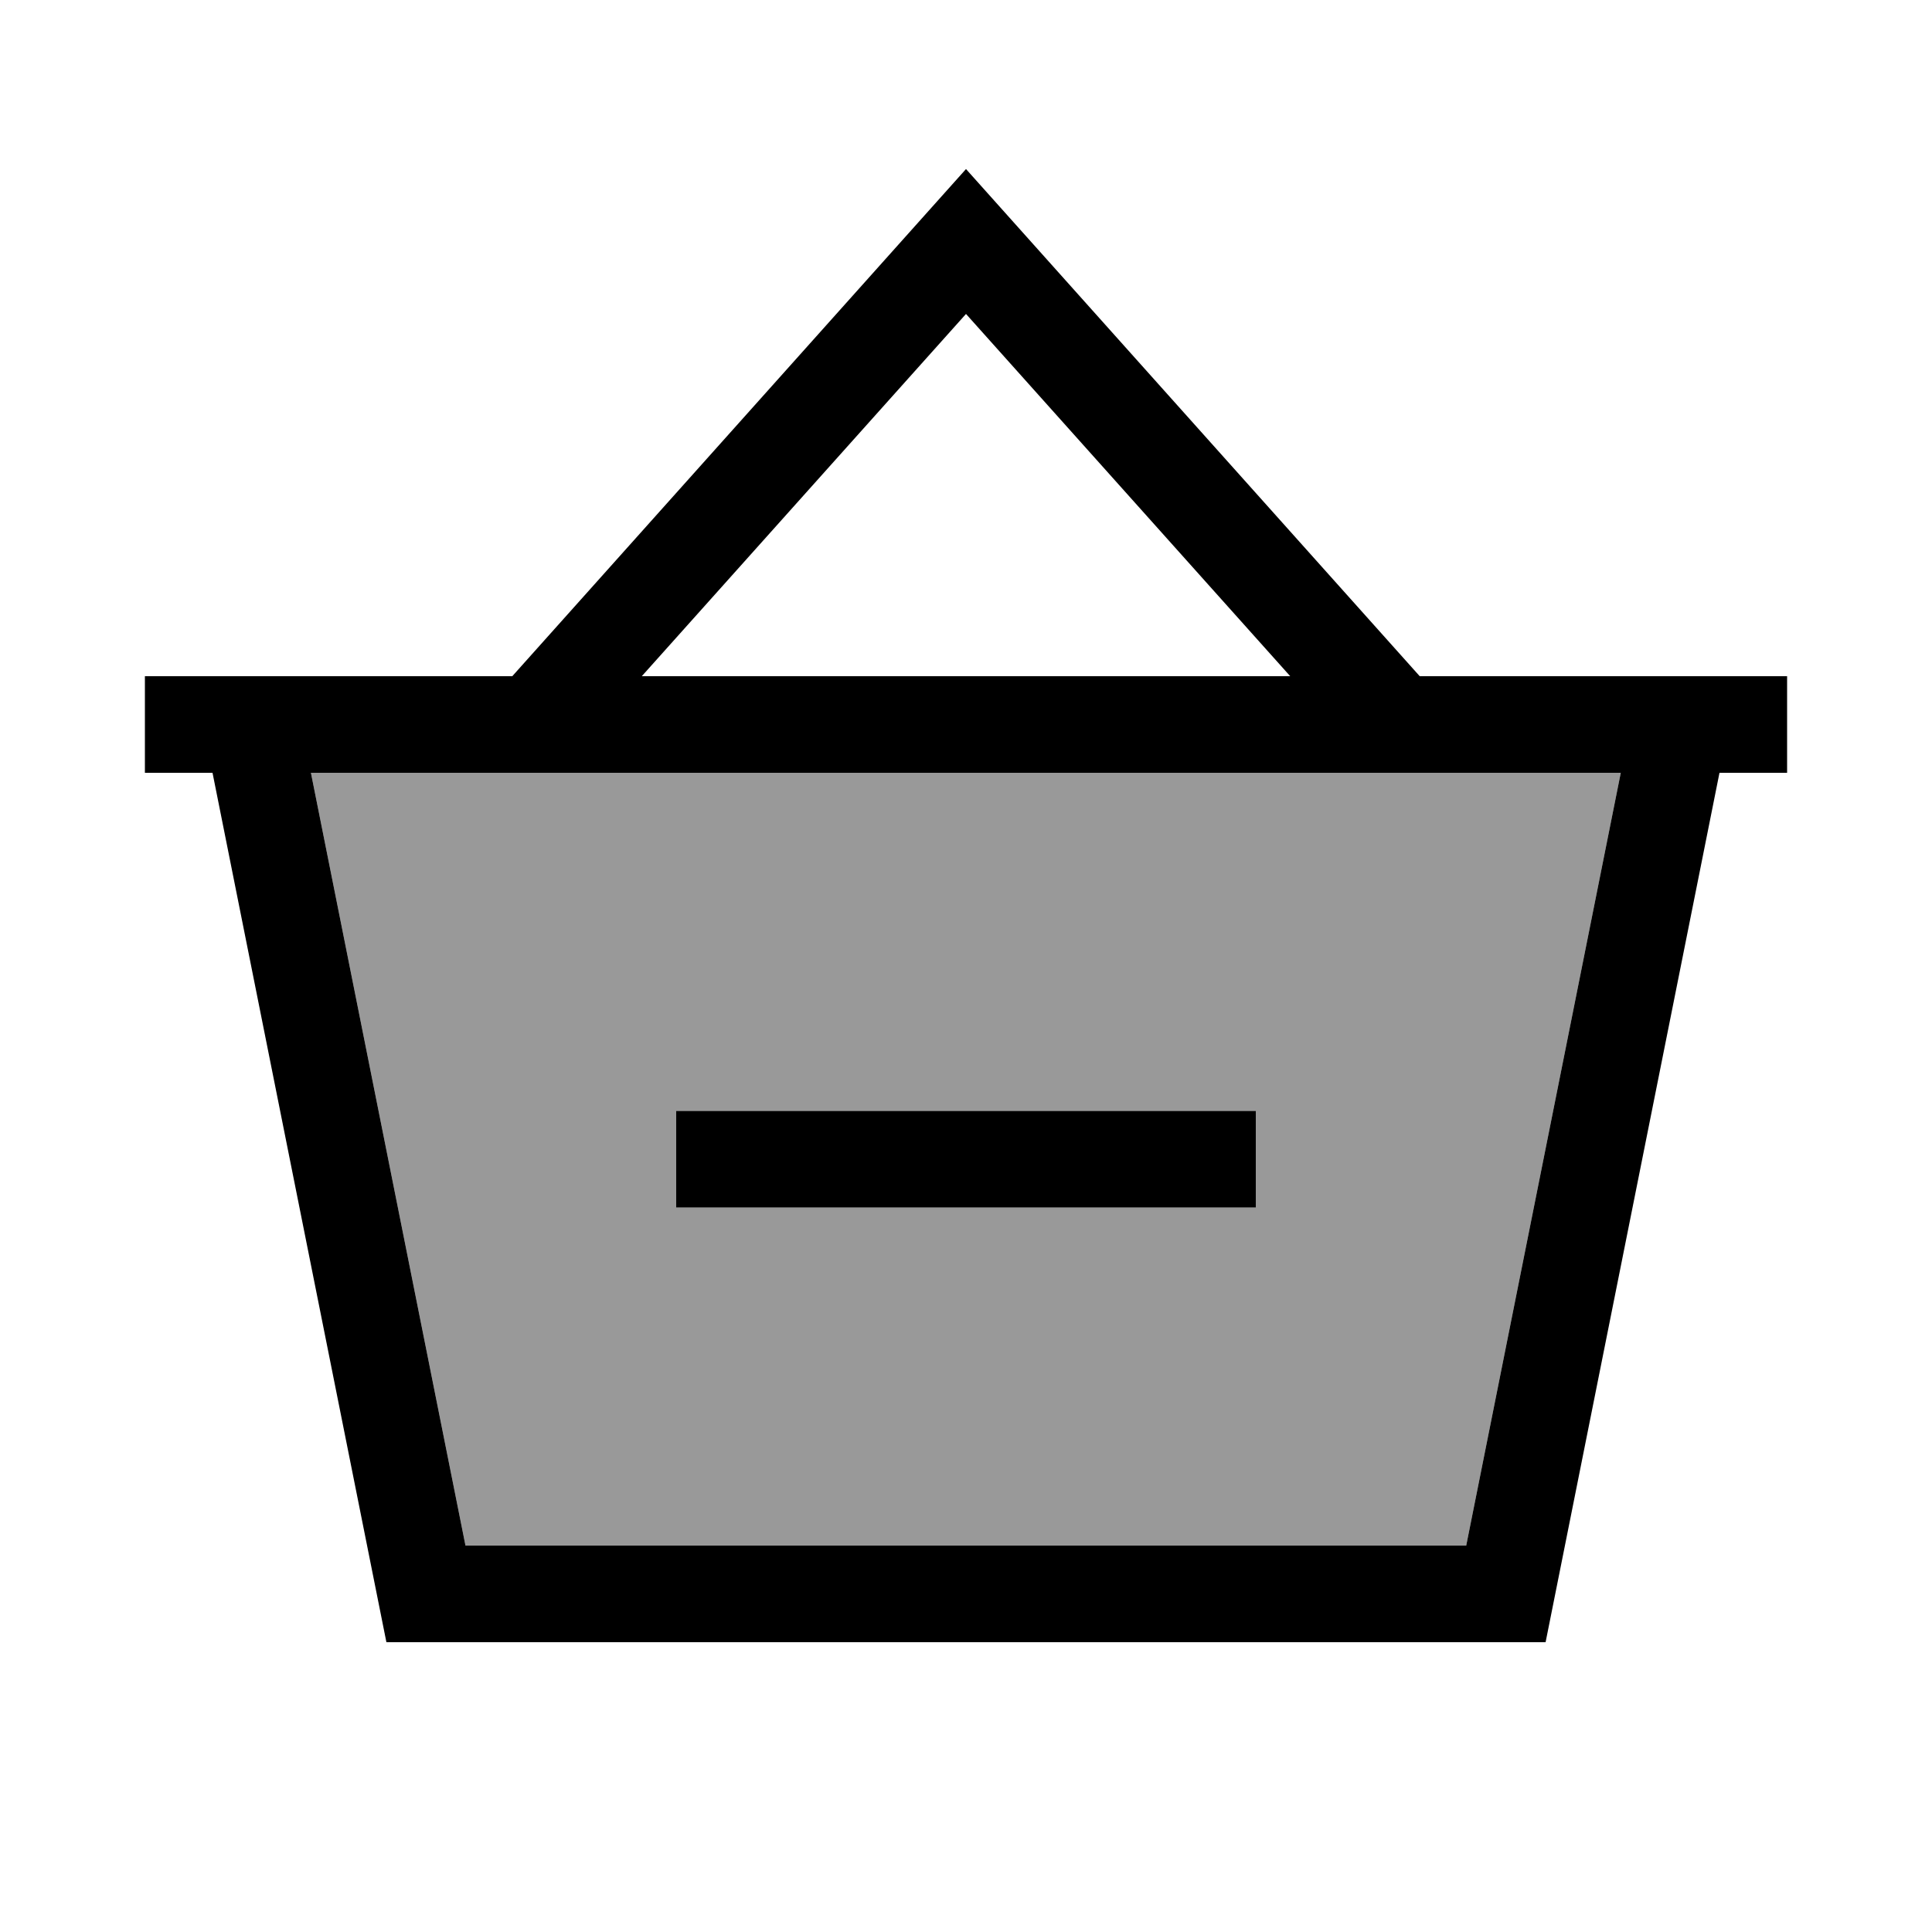
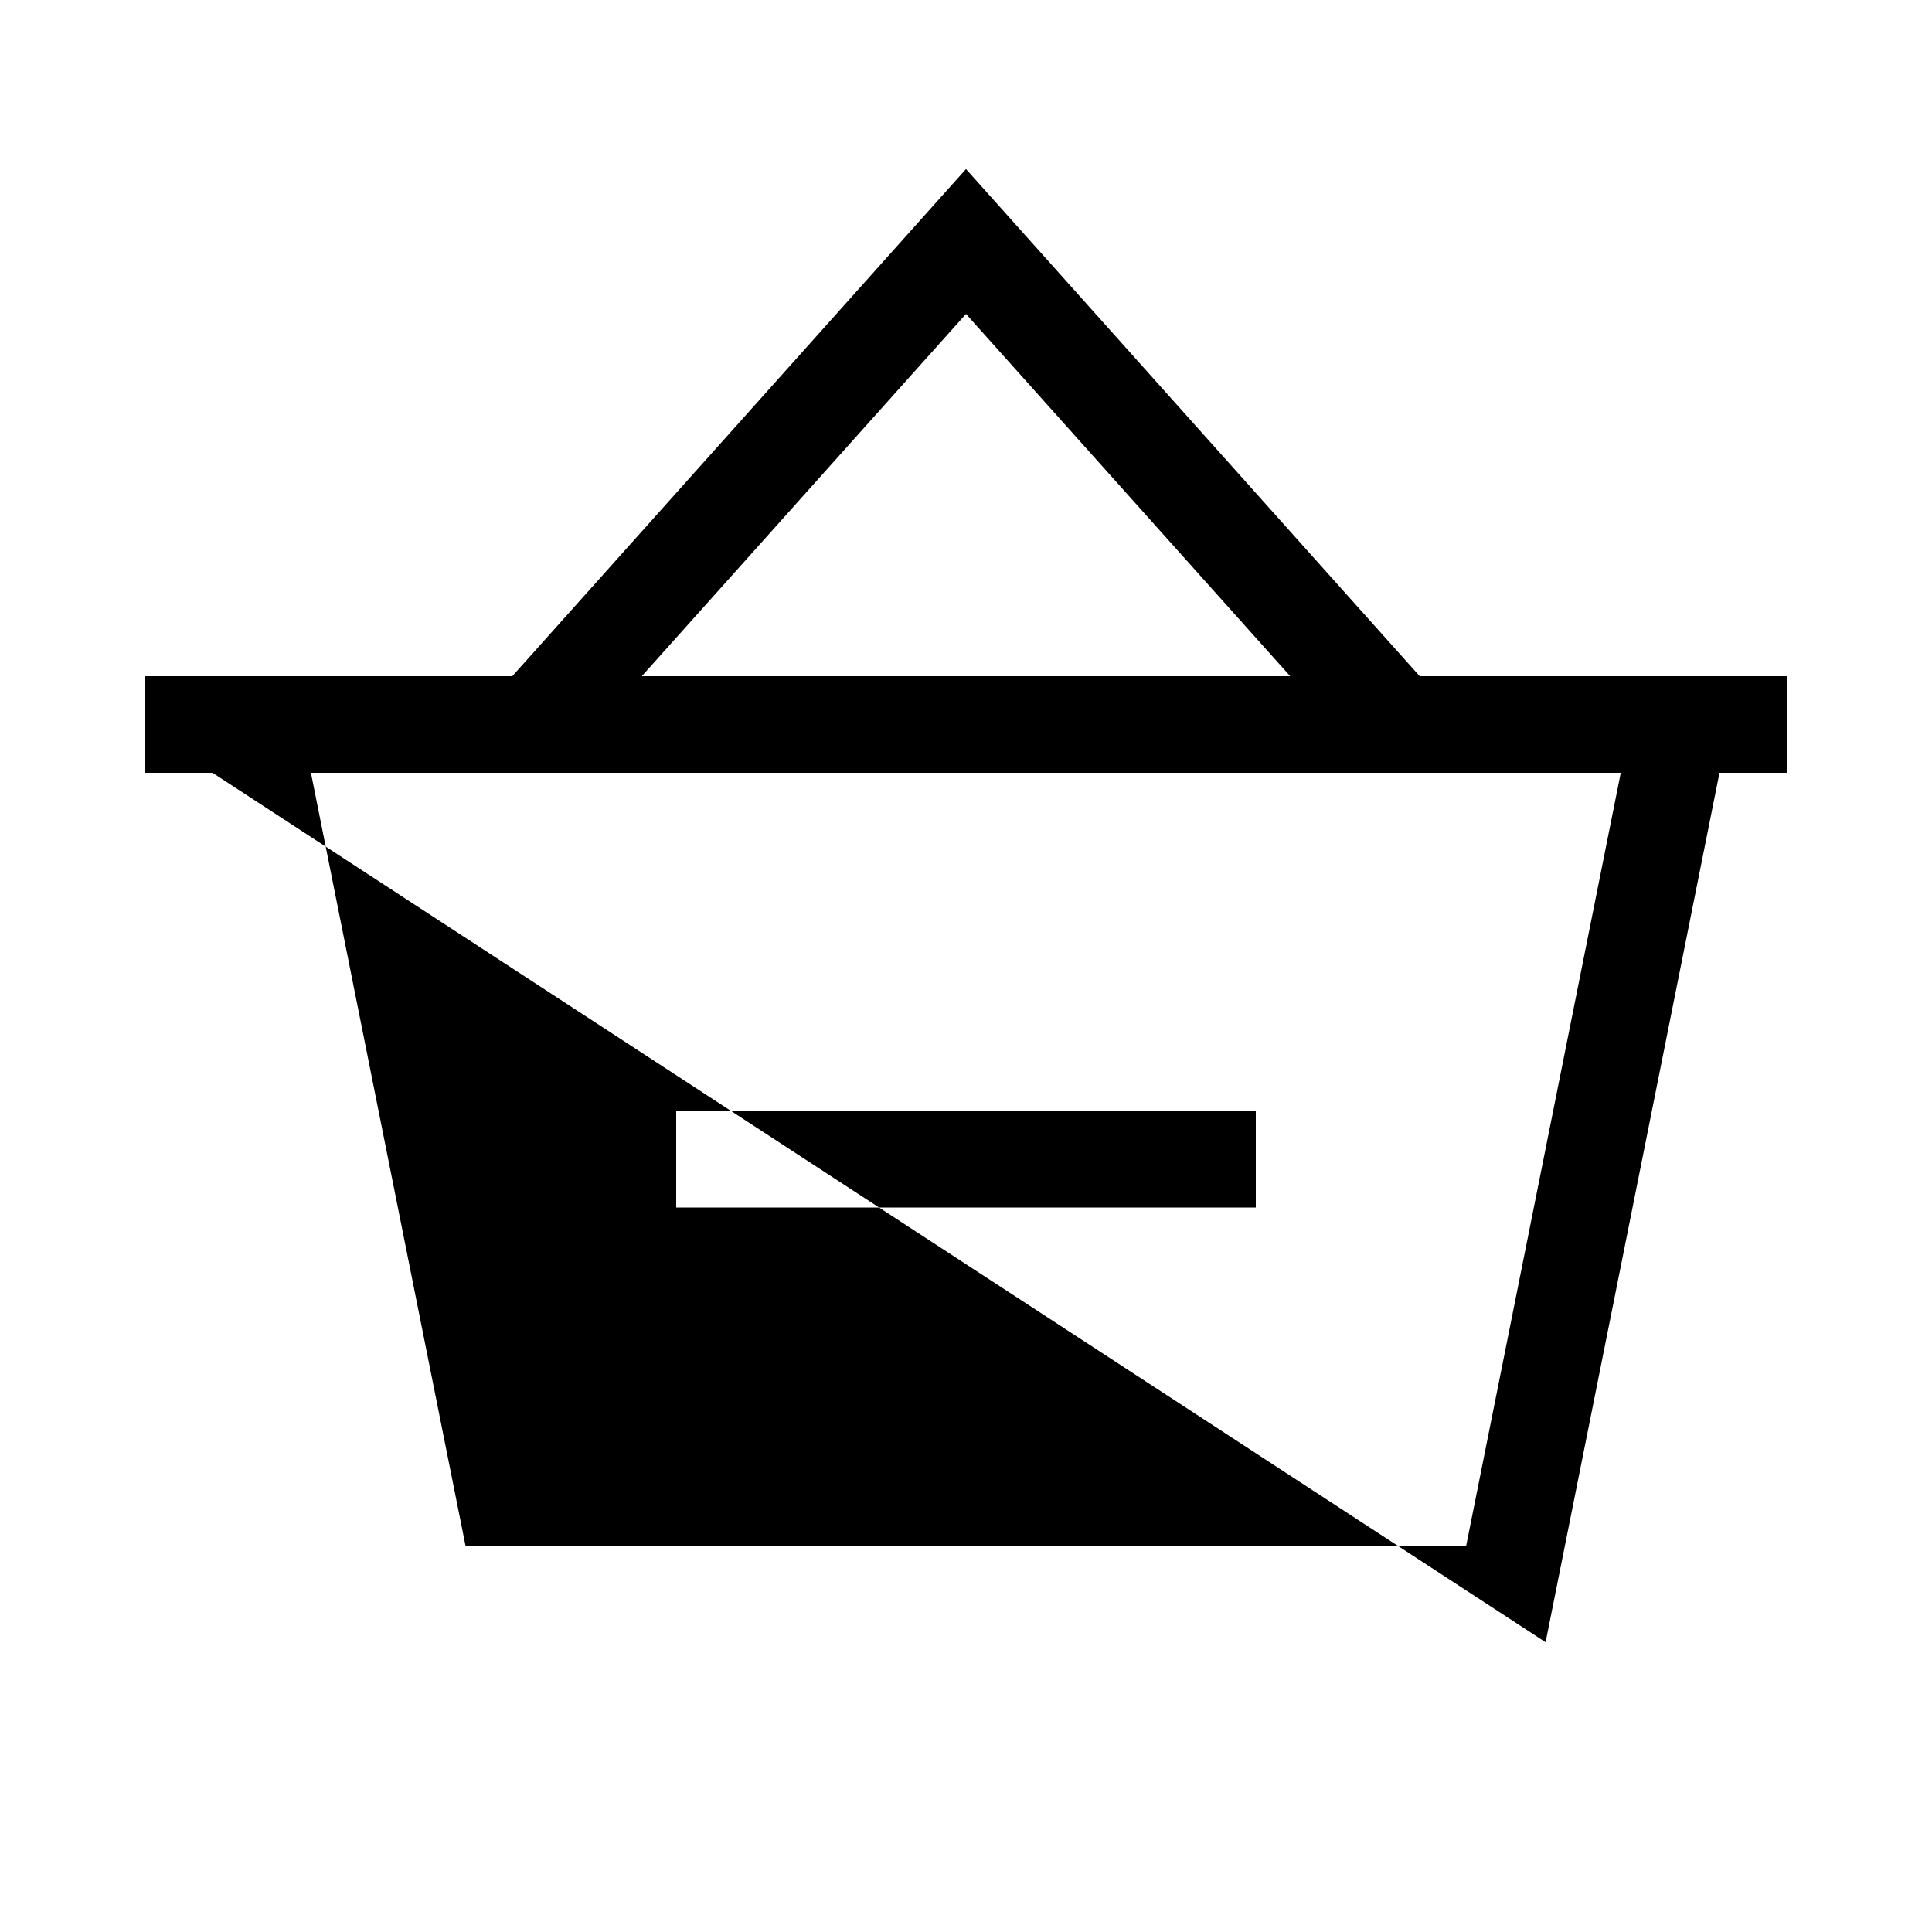
<svg xmlns="http://www.w3.org/2000/svg" viewBox="0 0 640 640">
-   <path opacity=".4" fill="currentColor" d="M103 256L536.9 256L485.7 512L154.2 512L103 256zM224 368L224 400L416 400L416 368L224 368z" />
-   <path fill="currentColor" d="M320 56L331.9 69.3L470.3 224C596.1 224 576 224 592 224L592 256L569.6 256L512 544L128 544L70.4 256L48 256L48 224L64 224L64 224L169.7 224L308.1 69.3L320 56zM320 104L212.6 224L427.4 224L320 104zM103 256L154.2 512L485.7 512L536.9 256L103 256zM240 368L416 368L416 400L224 400L224 368L240 368z" />
+   <path fill="currentColor" d="M320 56L331.9 69.3L470.3 224C596.1 224 576 224 592 224L592 256L569.6 256L512 544L70.4 256L48 256L48 224L64 224L64 224L169.7 224L308.1 69.3L320 56zM320 104L212.6 224L427.4 224L320 104zM103 256L154.2 512L485.7 512L536.9 256L103 256zM240 368L416 368L416 400L224 400L224 368L240 368z" />
</svg>